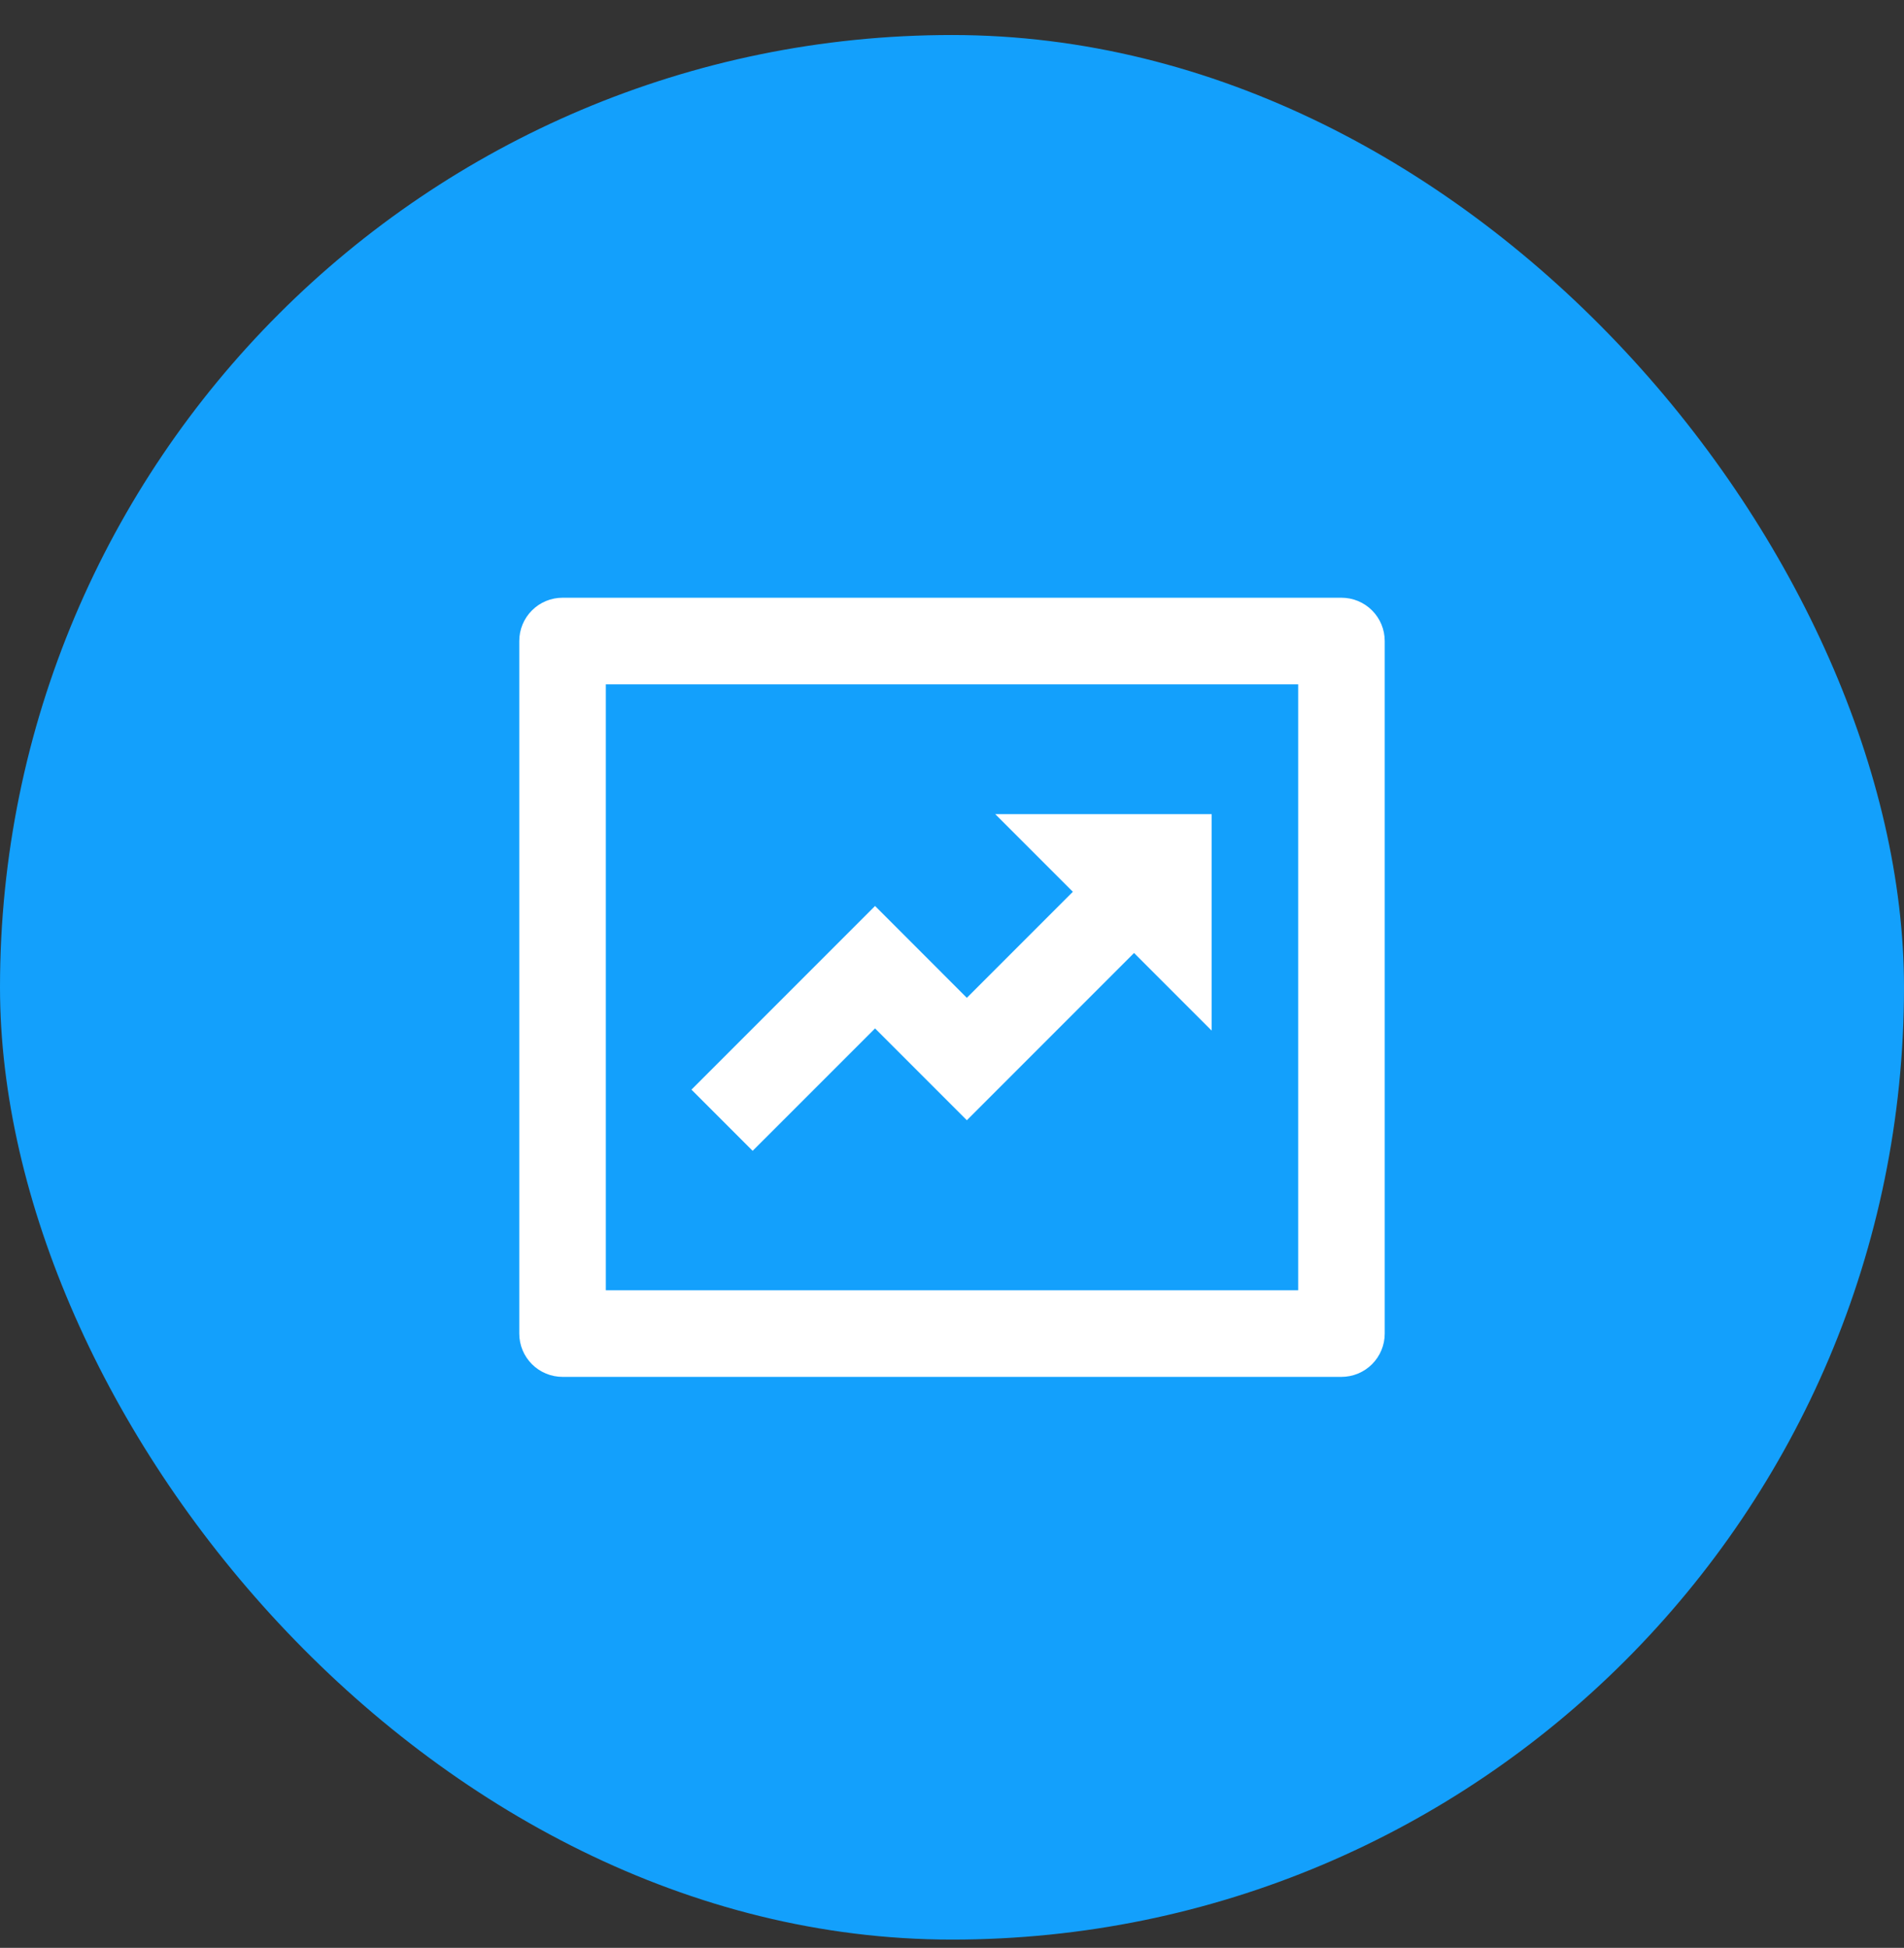
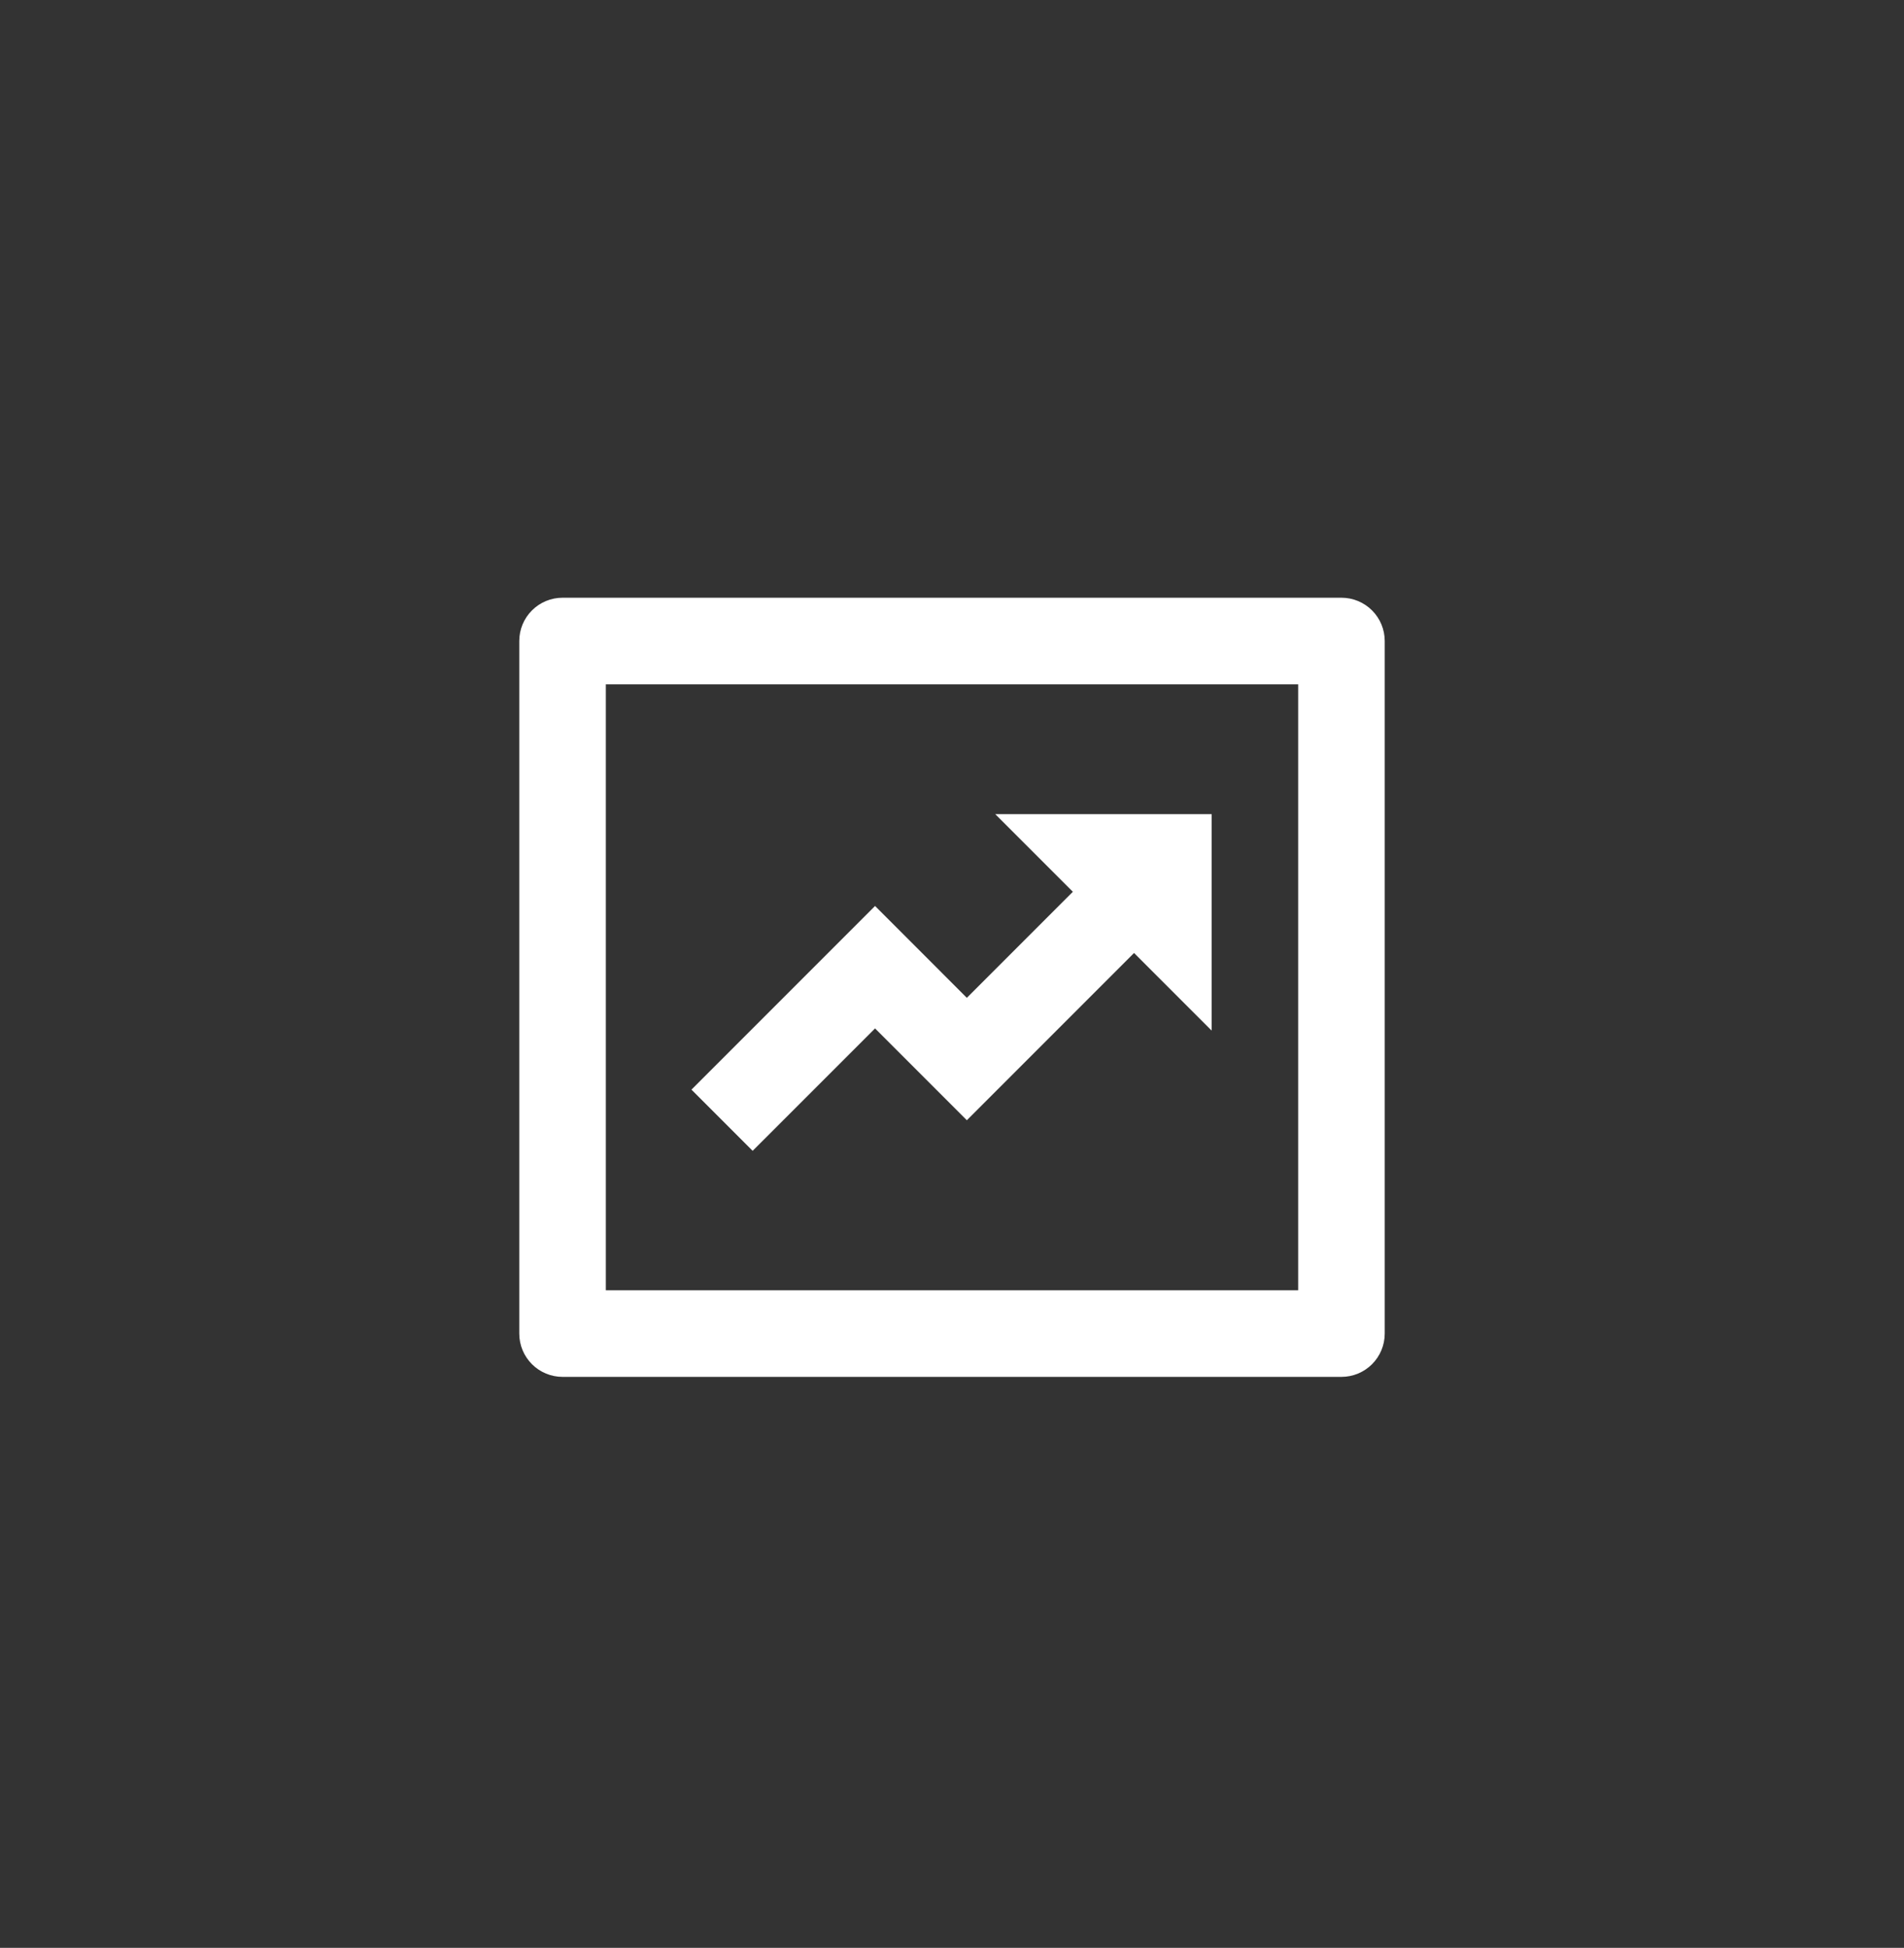
<svg xmlns="http://www.w3.org/2000/svg" width="44" height="45" viewBox="0 0 44 45" fill="none">
  <rect x="0" y="0" width="44" height="45" fill="#333333" stroke="none" />
-   <rect y="0.809" width="44" height="44" rx="22" fill="#13A0FC" />
-   <path d="M14 15.809V29.809H30V15.809H14ZM13 13.809H31C31.265 13.809 31.52 13.914 31.707 14.102C31.895 14.289 32 14.544 32 14.809V30.809C32 31.074 31.895 31.328 31.707 31.516C31.52 31.703 31.265 31.809 31 31.809H13C12.735 31.809 12.48 31.703 12.293 31.516C12.105 31.328 12 31.074 12 30.809V14.809C12 14.544 12.105 14.289 12.293 14.102C12.48 13.914 12.735 13.809 13 13.809ZM24.793 20.602L23 18.809H28V23.809L26.207 22.016L22.343 25.88L20.222 23.759L17.393 26.587L15.979 25.173L20.222 20.93L22.343 23.052L24.793 20.602Z" fill="white" />
+   <path d="M14 15.809V29.809H30V15.809H14ZM13 13.809H31C31.265 13.809 31.52 13.914 31.707 14.102C31.895 14.289 32 14.544 32 14.809V30.809C32 31.074 31.895 31.328 31.707 31.516C31.52 31.703 31.265 31.809 31 31.809H13C12.735 31.809 12.48 31.703 12.293 31.516C12.105 31.328 12 31.074 12 30.809V14.809C12 14.544 12.105 14.289 12.293 14.102C12.48 13.914 12.735 13.809 13 13.809ZM24.793 20.602L23 18.809H28V23.809L26.207 22.016L22.343 25.88L20.222 23.759L17.393 26.587L15.979 25.173L20.222 20.93L22.343 23.052Z" fill="white" />
</svg>